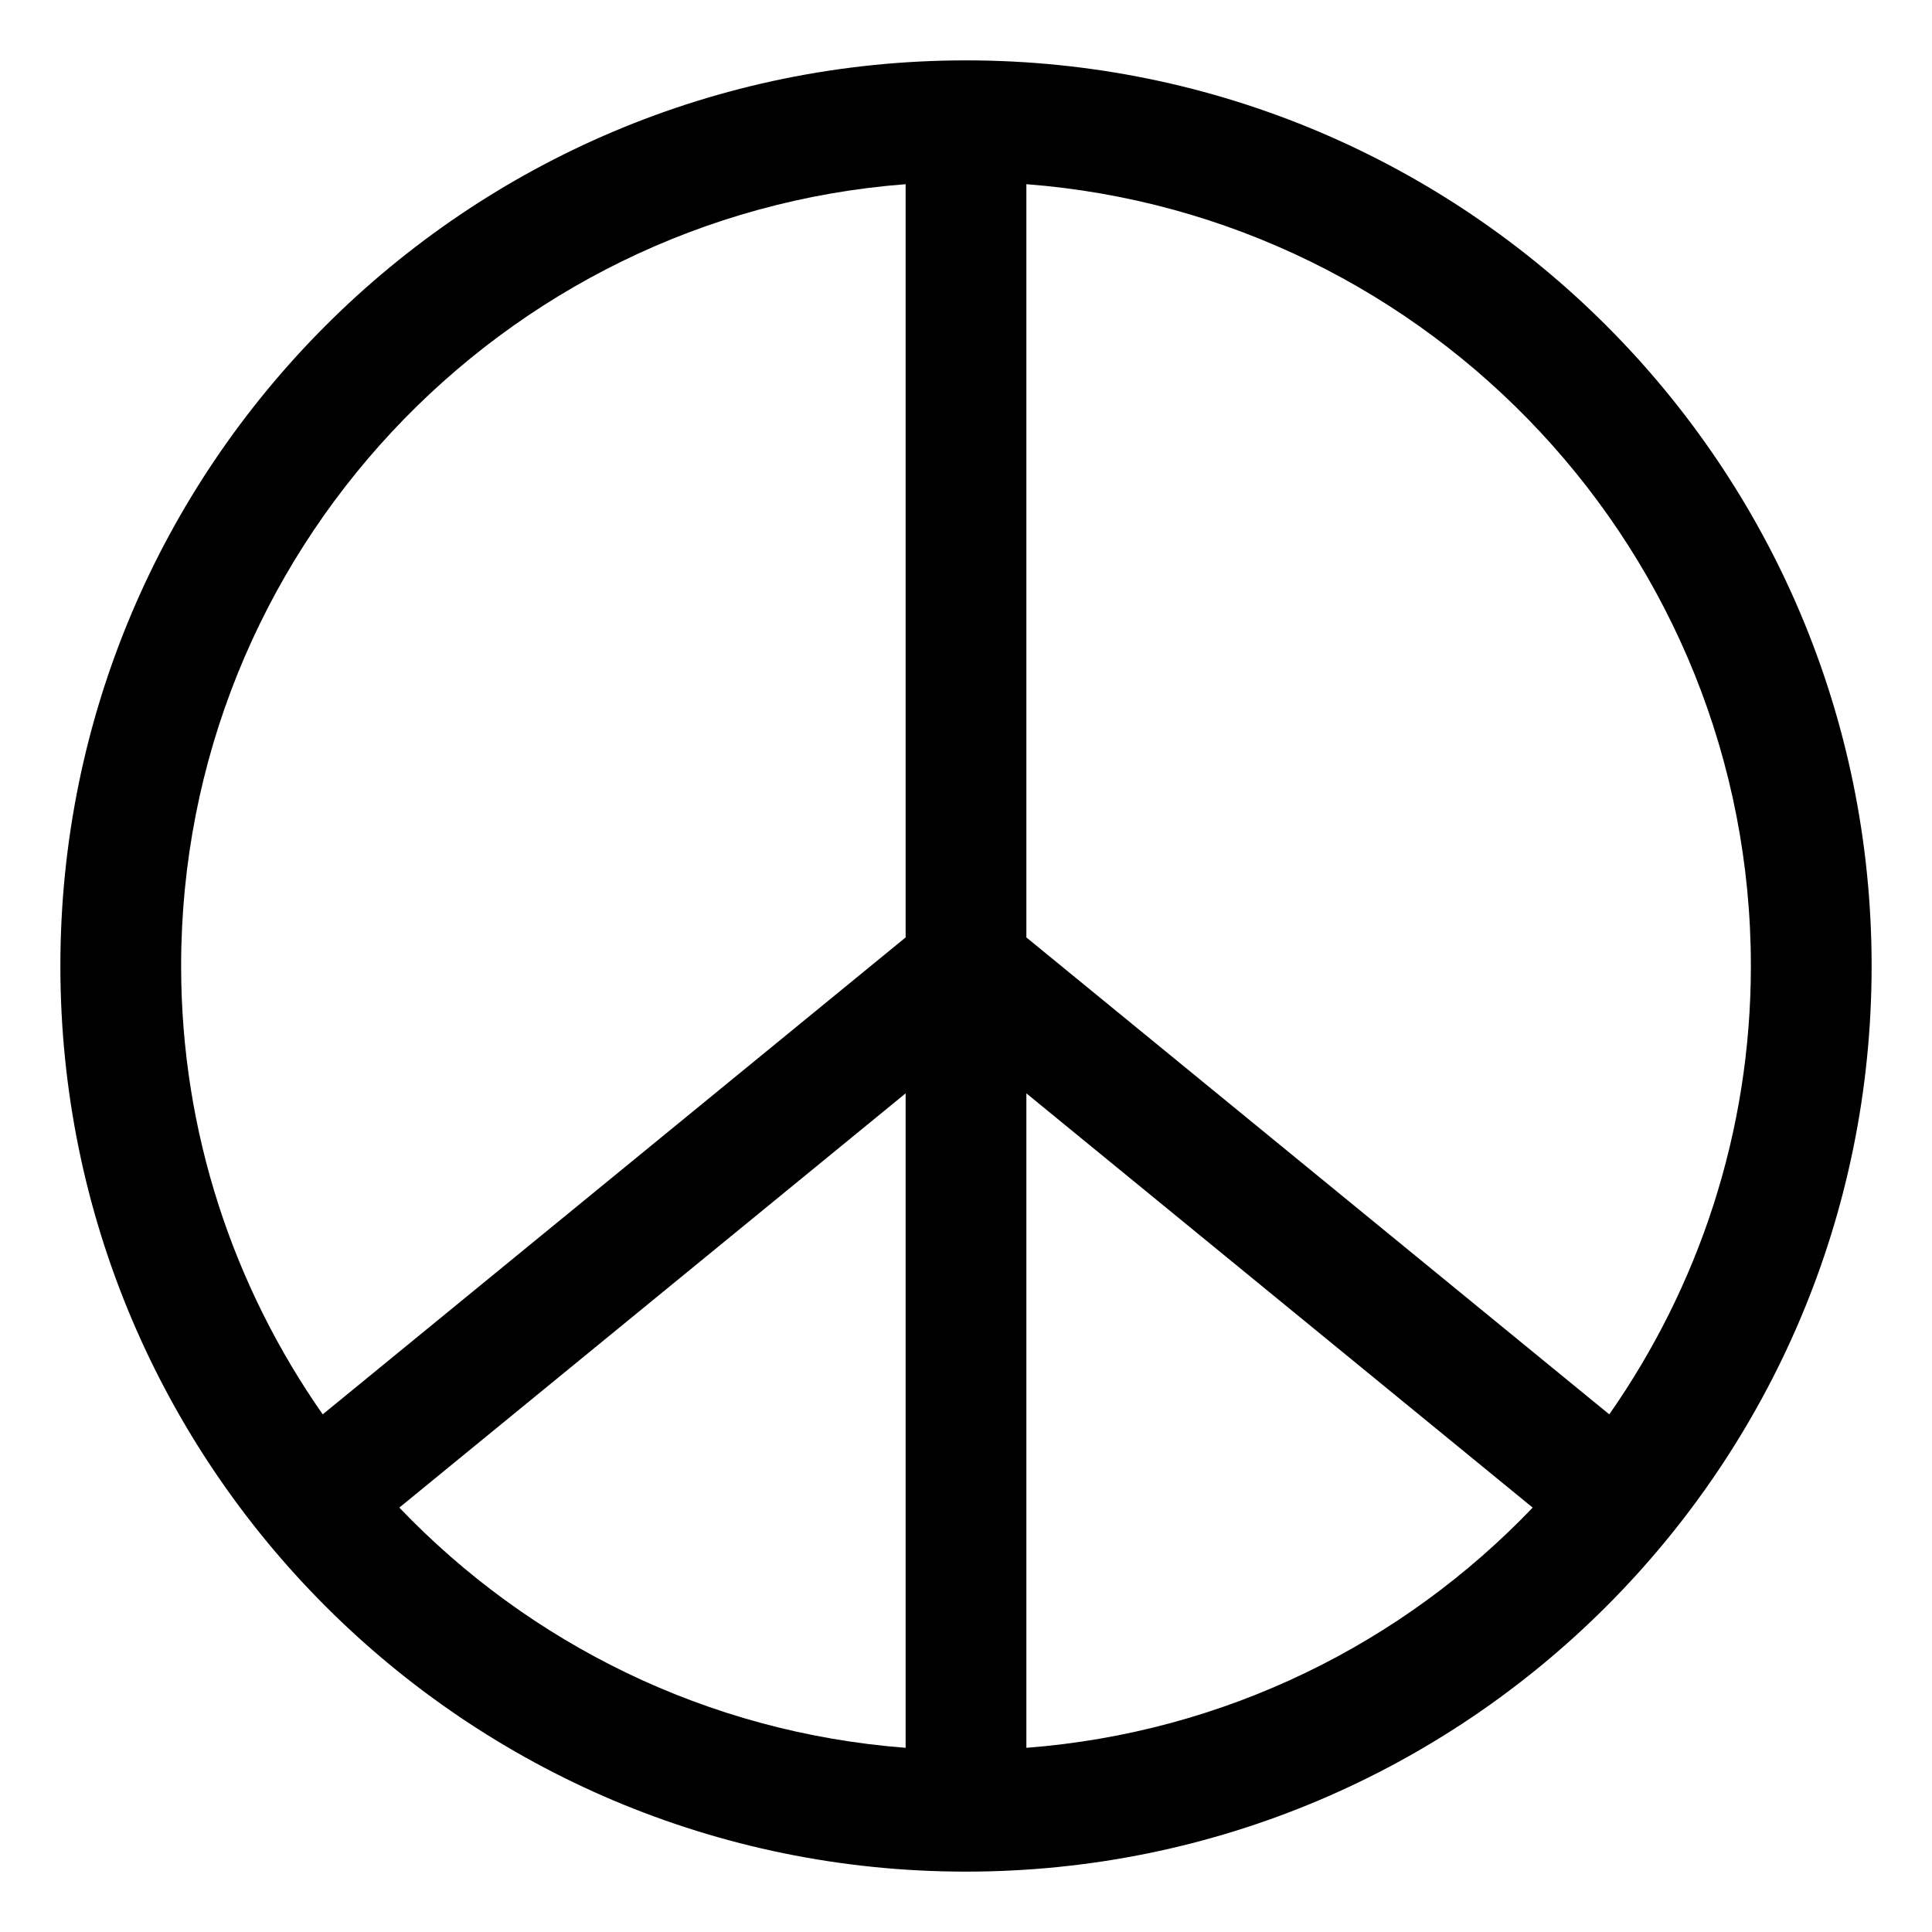
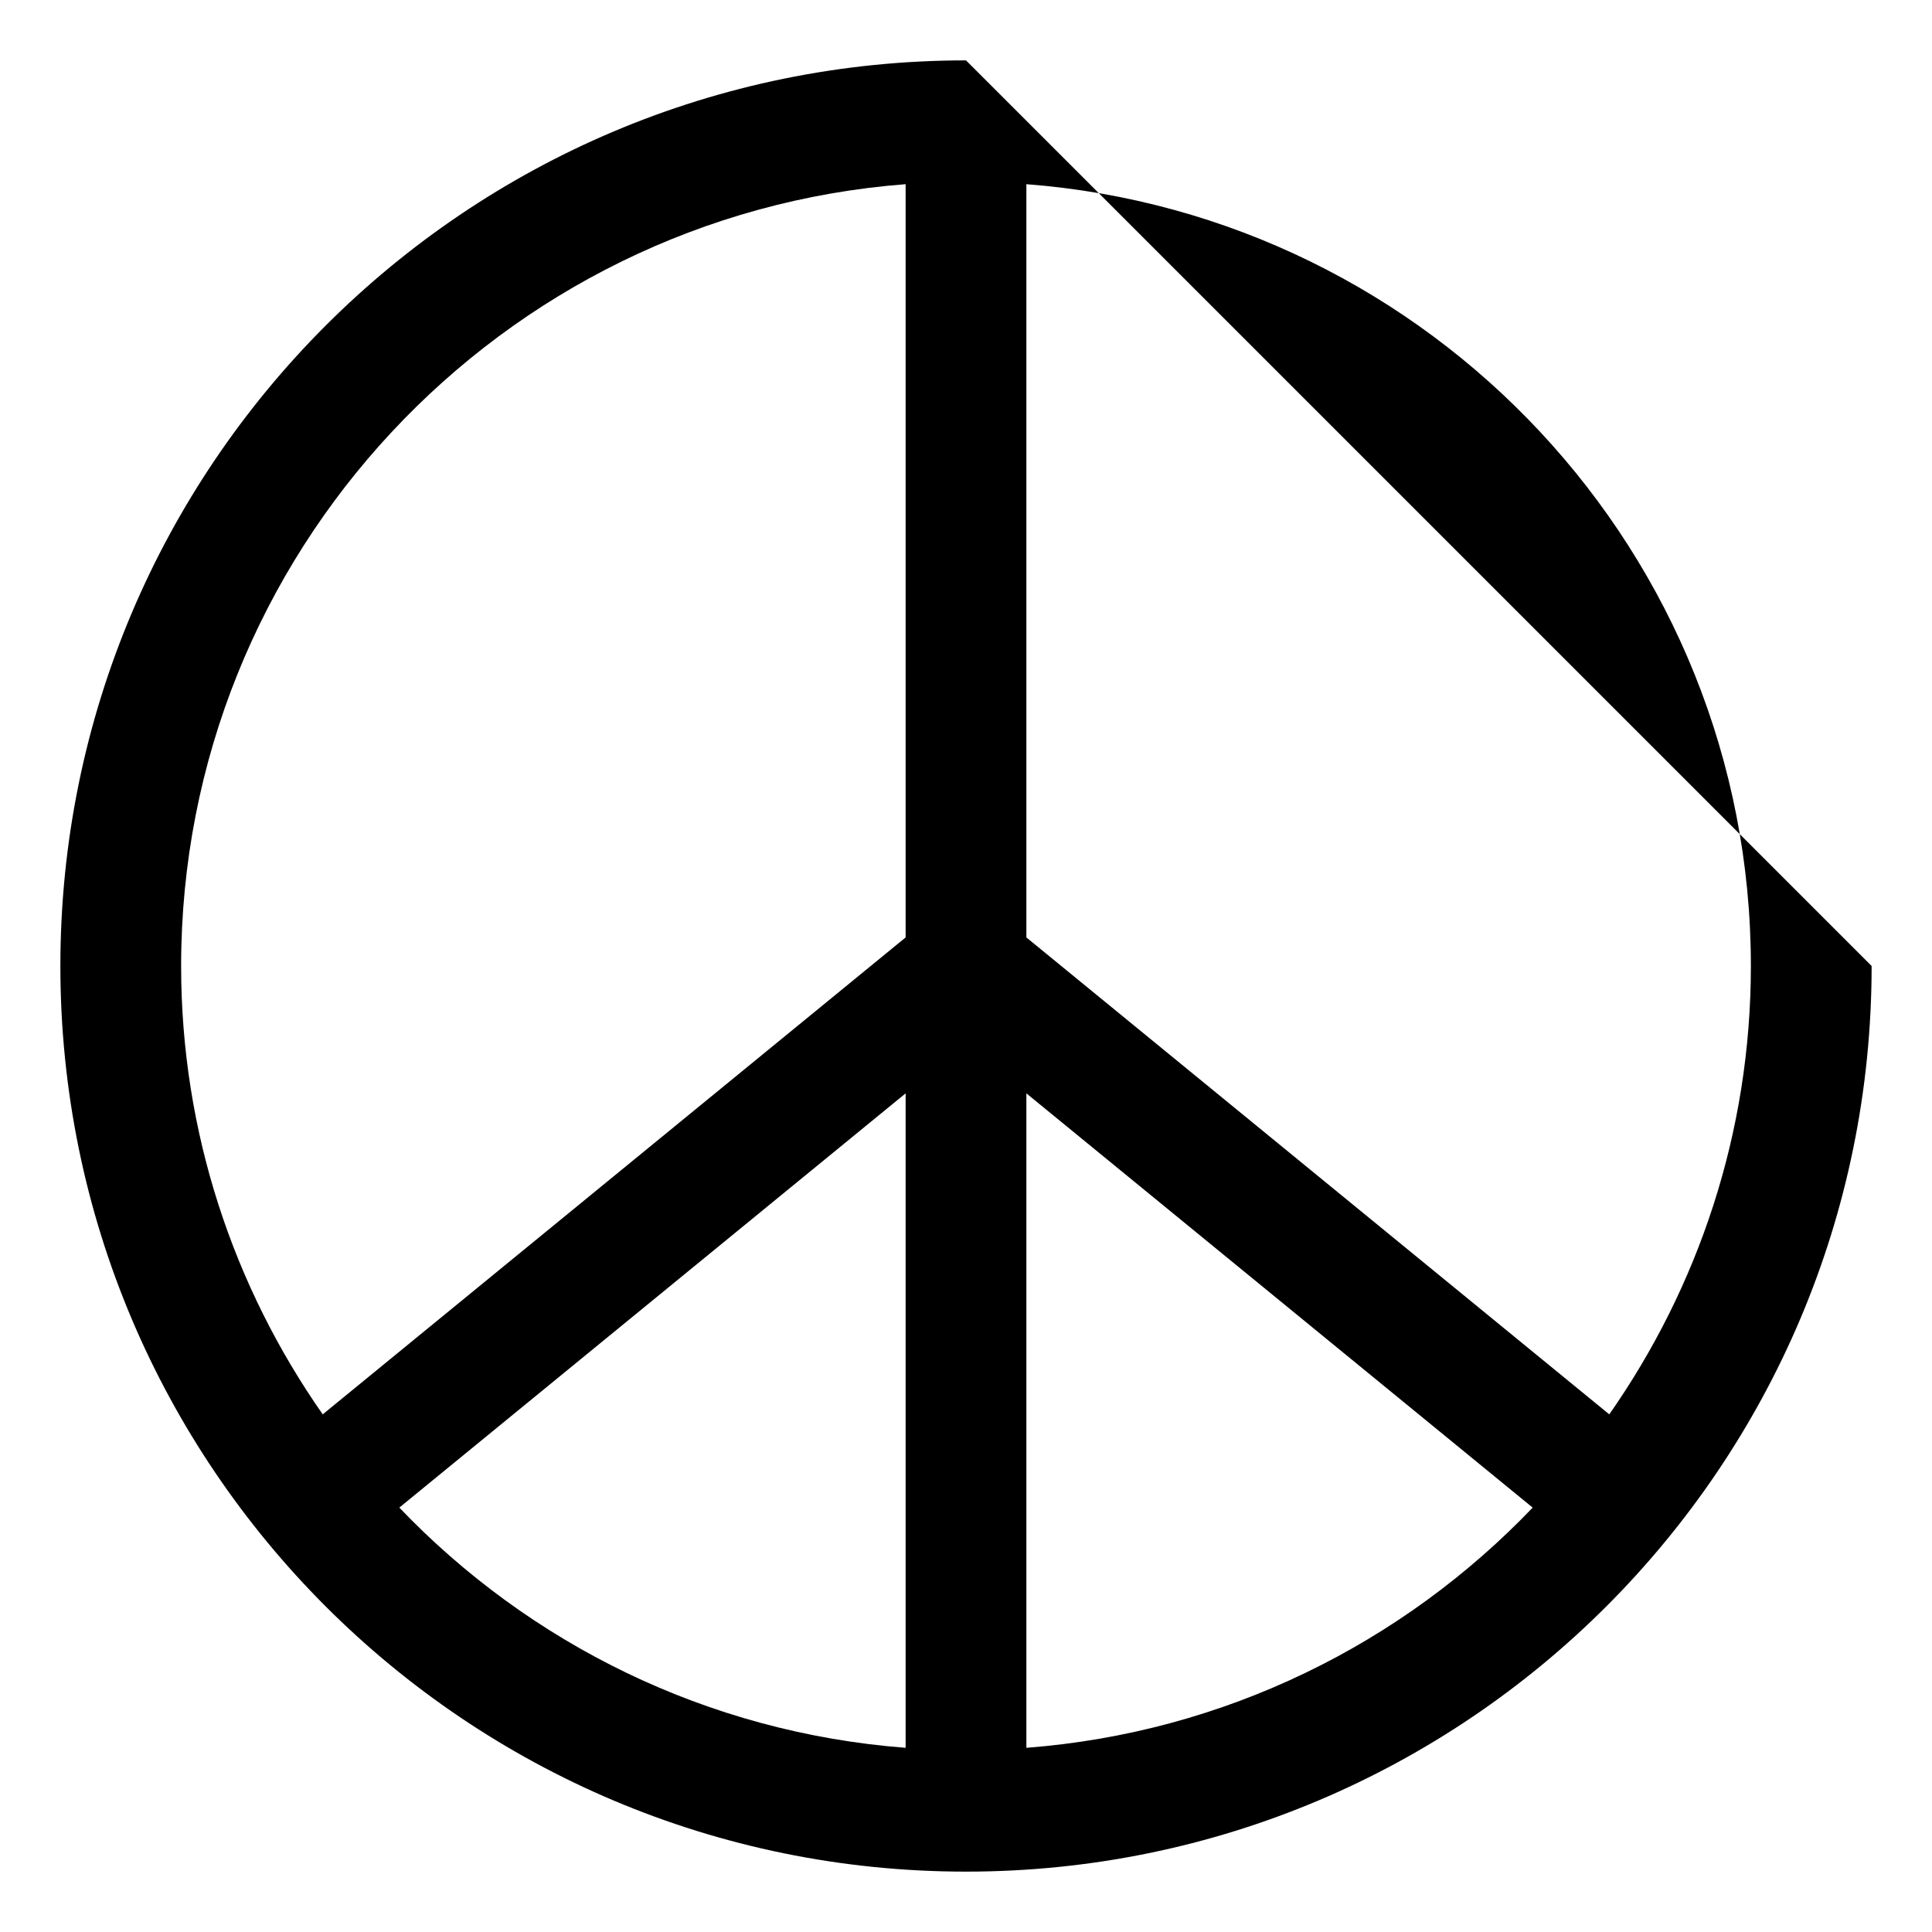
<svg xmlns="http://www.w3.org/2000/svg" viewBox="0 0 512 512">
-   <path d="M256 16C123.451 16 16 123.453 16 256S123.451 496 256 496S496 388.547 496 256S388.549 16 256 16ZM464 256C464 300.176 450.053 341.102 426.477 374.82L272 248.43V48.812C379.221 57.031 464 146.711 464 256ZM240 48.812V248.43L85.523 374.82C61.947 341.102 48 300.176 48 256C48 146.711 132.779 57.031 240 48.812ZM105.826 399.531L240 289.75V463.188C187.383 459.156 140.254 435.539 105.826 399.531ZM272 463.188V289.75L406.174 399.531C371.746 435.539 324.617 459.156 272 463.188Z" />
+   <path d="M256 16C123.451 16 16 123.453 16 256S123.451 496 256 496S496 388.547 496 256ZM464 256C464 300.176 450.053 341.102 426.477 374.82L272 248.43V48.812C379.221 57.031 464 146.711 464 256ZM240 48.812V248.43L85.523 374.82C61.947 341.102 48 300.176 48 256C48 146.711 132.779 57.031 240 48.812ZM105.826 399.531L240 289.75V463.188C187.383 459.156 140.254 435.539 105.826 399.531ZM272 463.188V289.75L406.174 399.531C371.746 435.539 324.617 459.156 272 463.188Z" />
</svg>